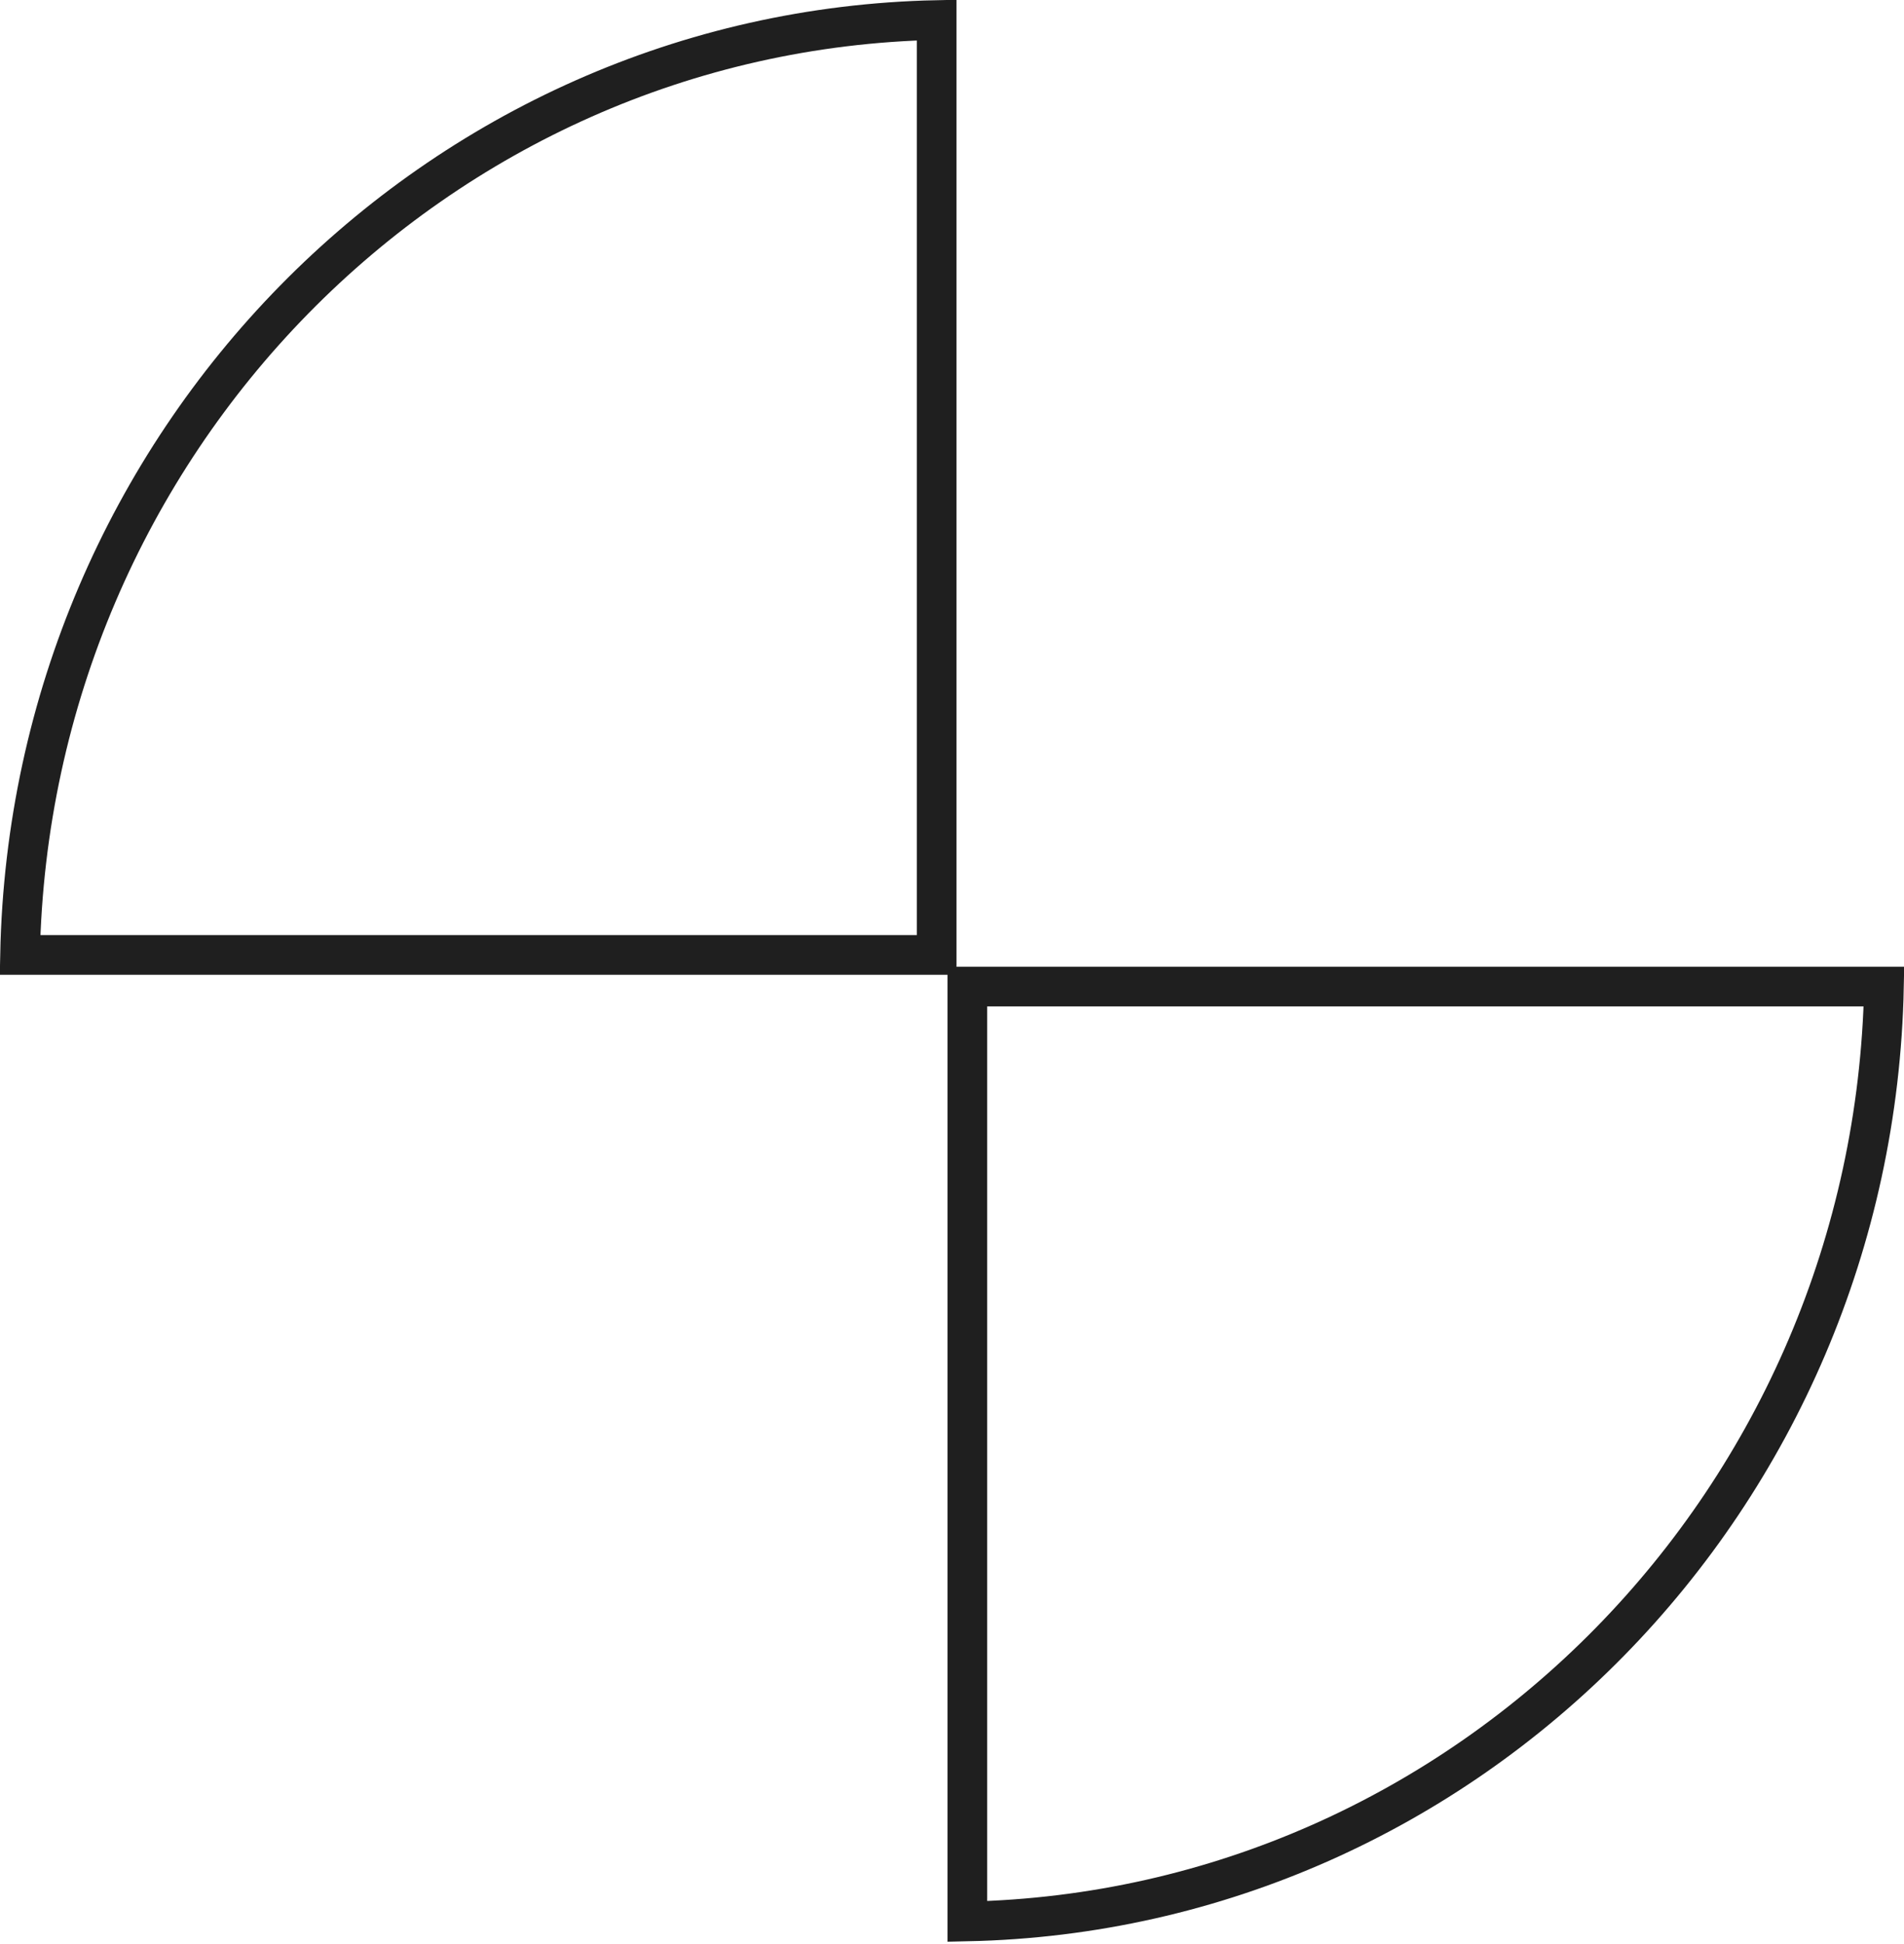
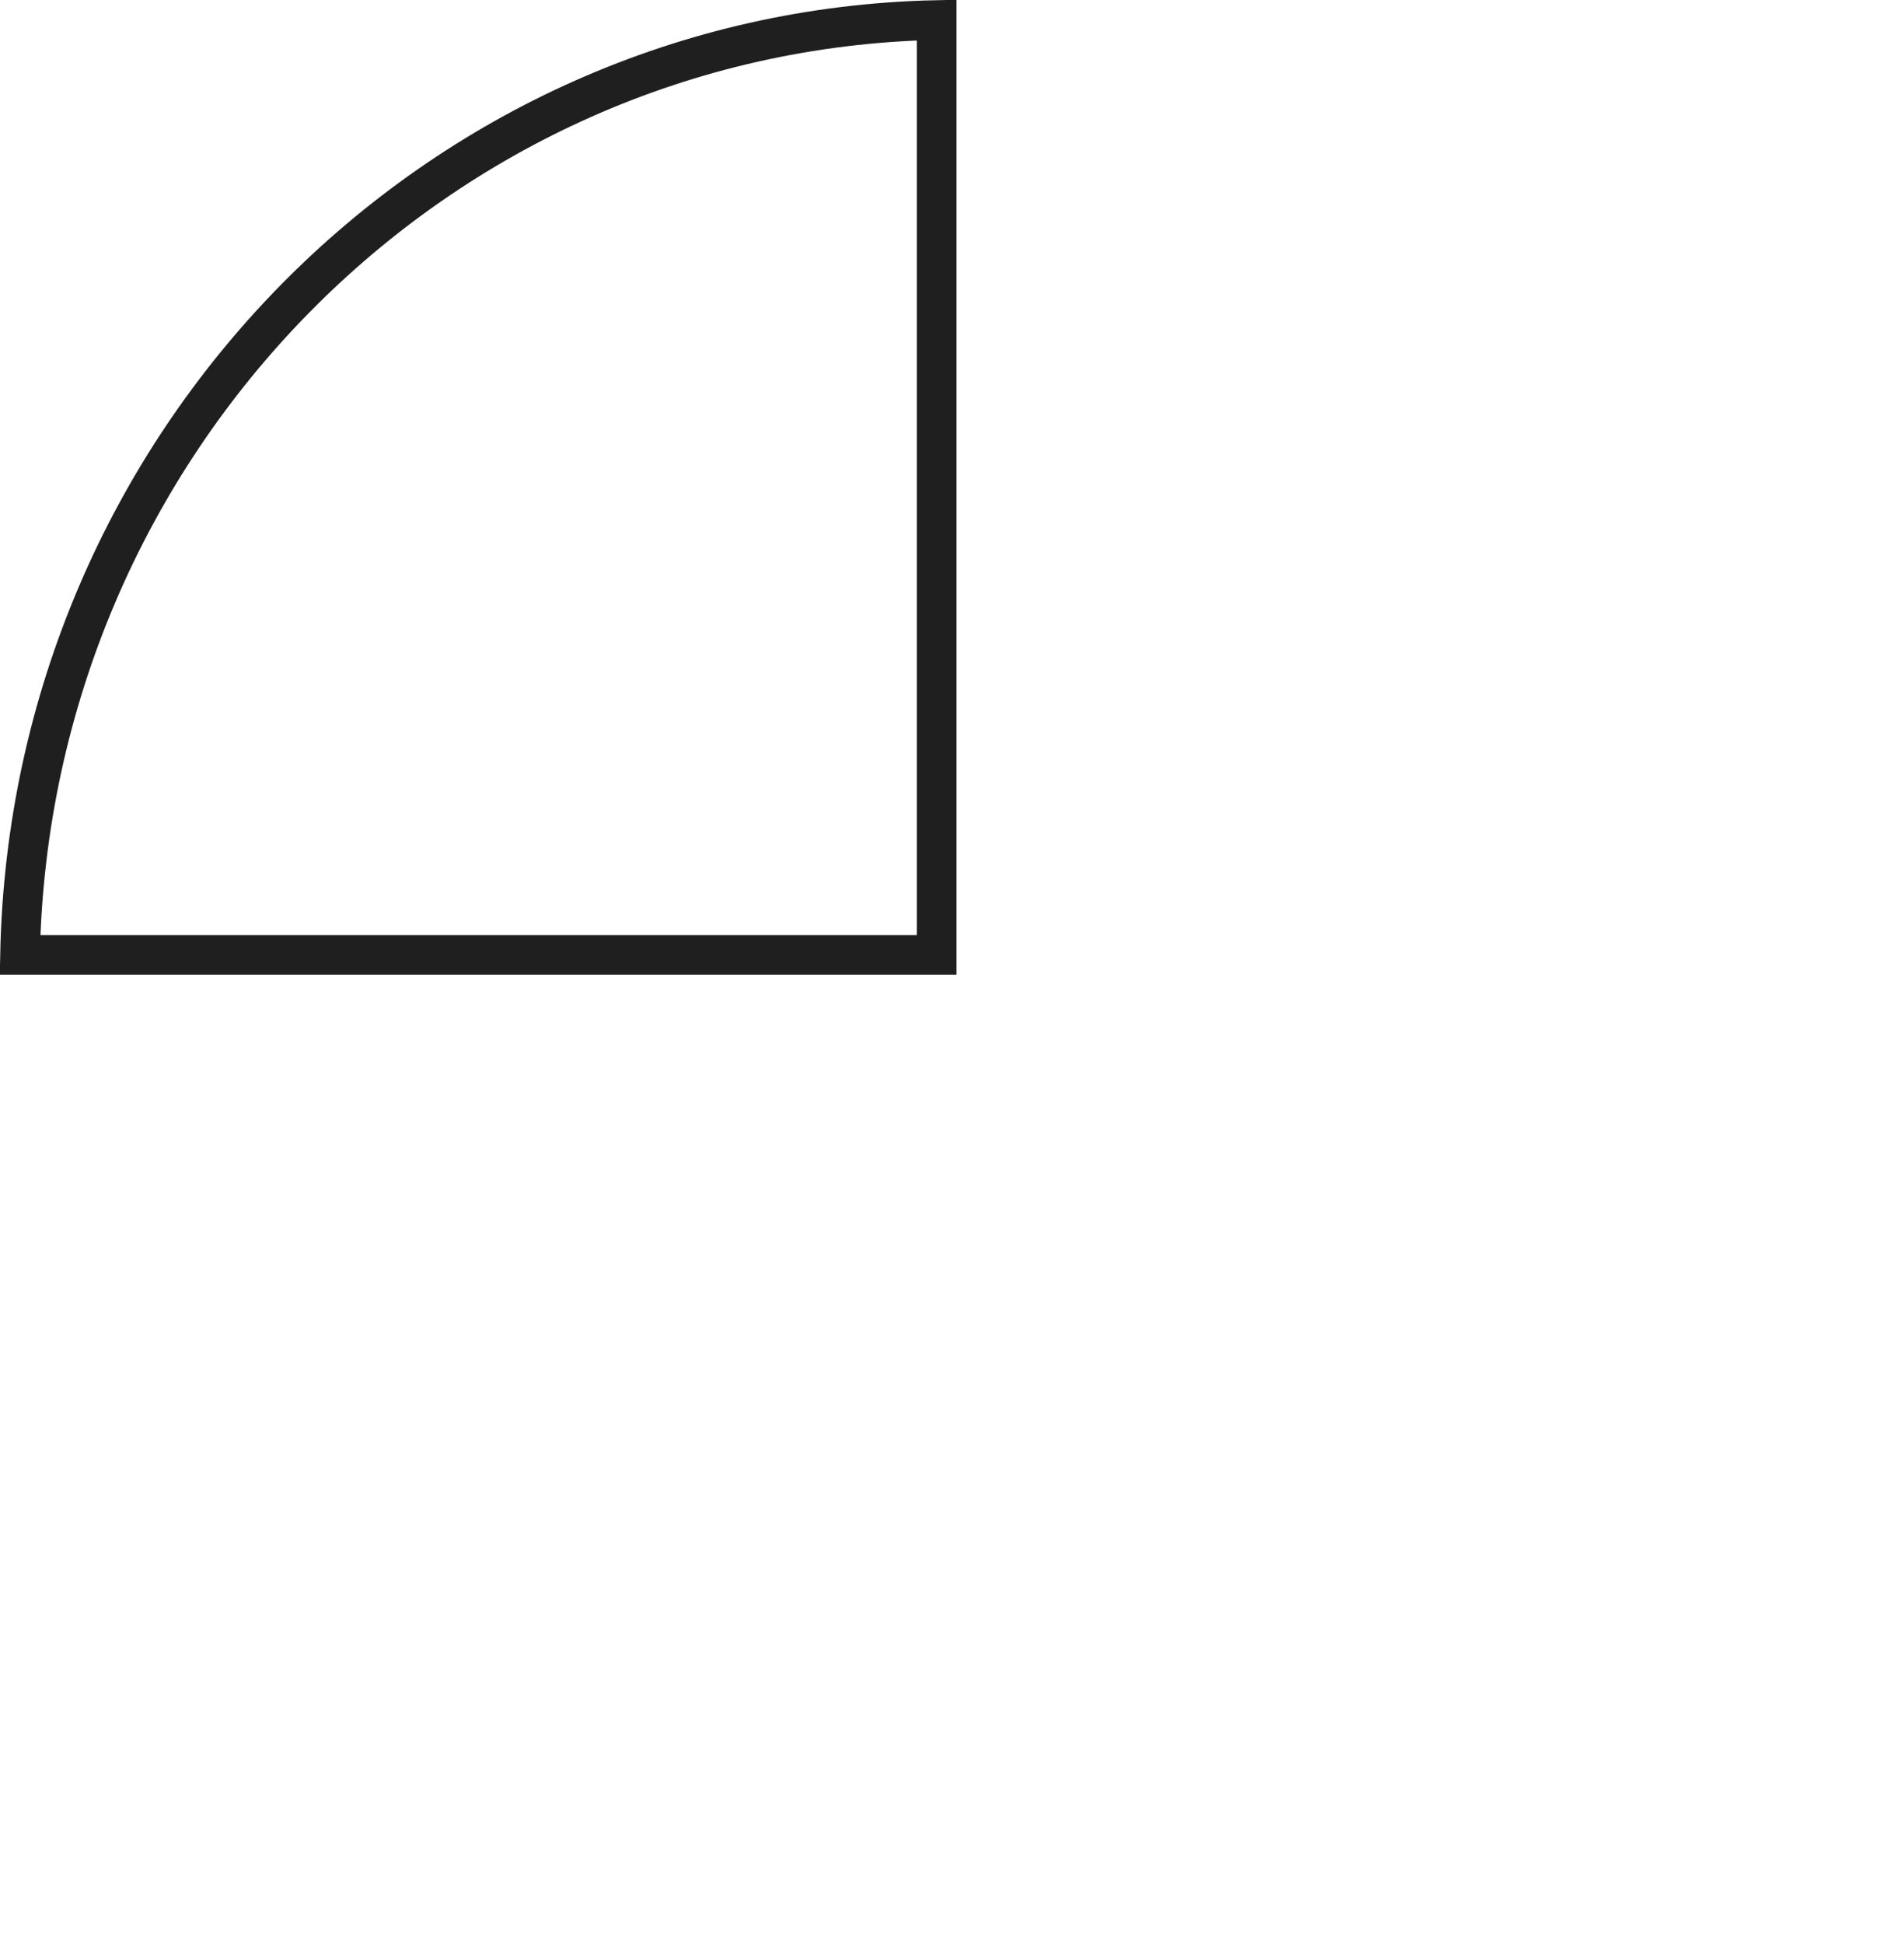
<svg xmlns="http://www.w3.org/2000/svg" width="48" height="49" viewBox="0 0 48 49" fill="none">
  <path d="M0.505 24.069C0.763 11.171 10.977 0.773 23.613 0.505V24.069H0.505Z" stroke="#1F1F1F" />
-   <path d="M47.495 24.867C47.237 37.764 37.023 48.162 24.387 48.43L24.387 24.867L47.495 24.867Z" stroke="#1F1F1F" />
</svg>